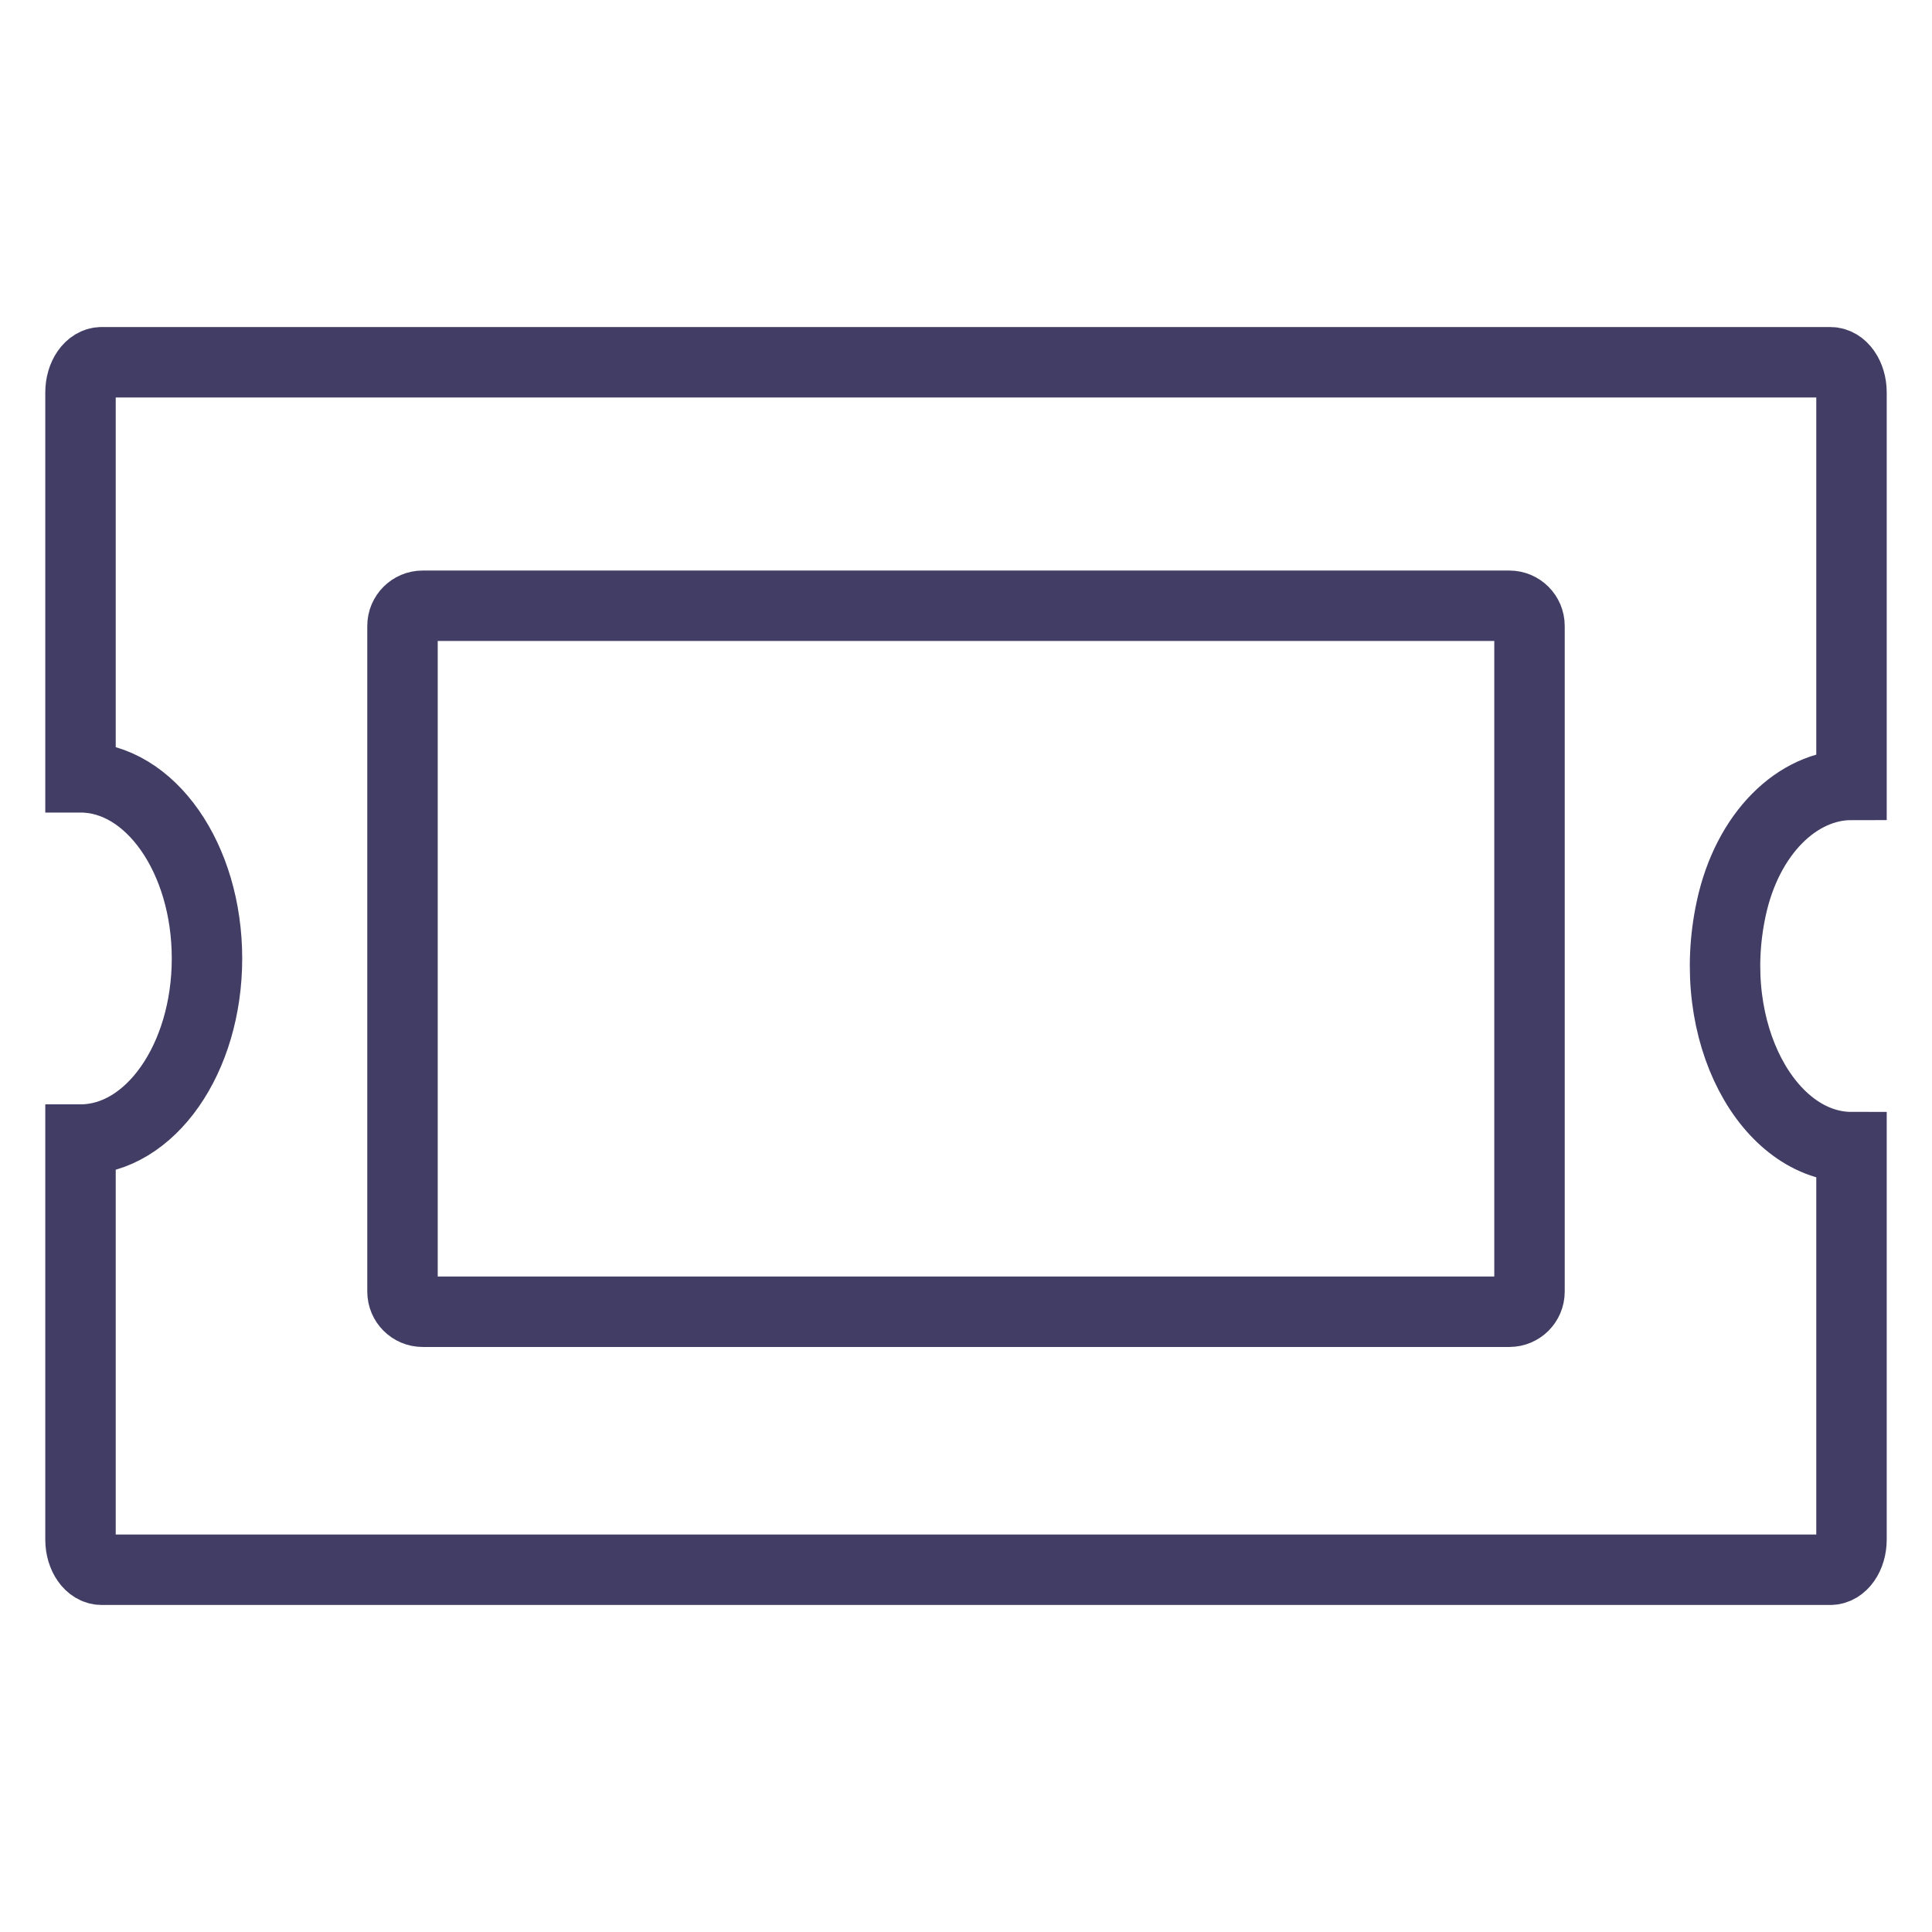
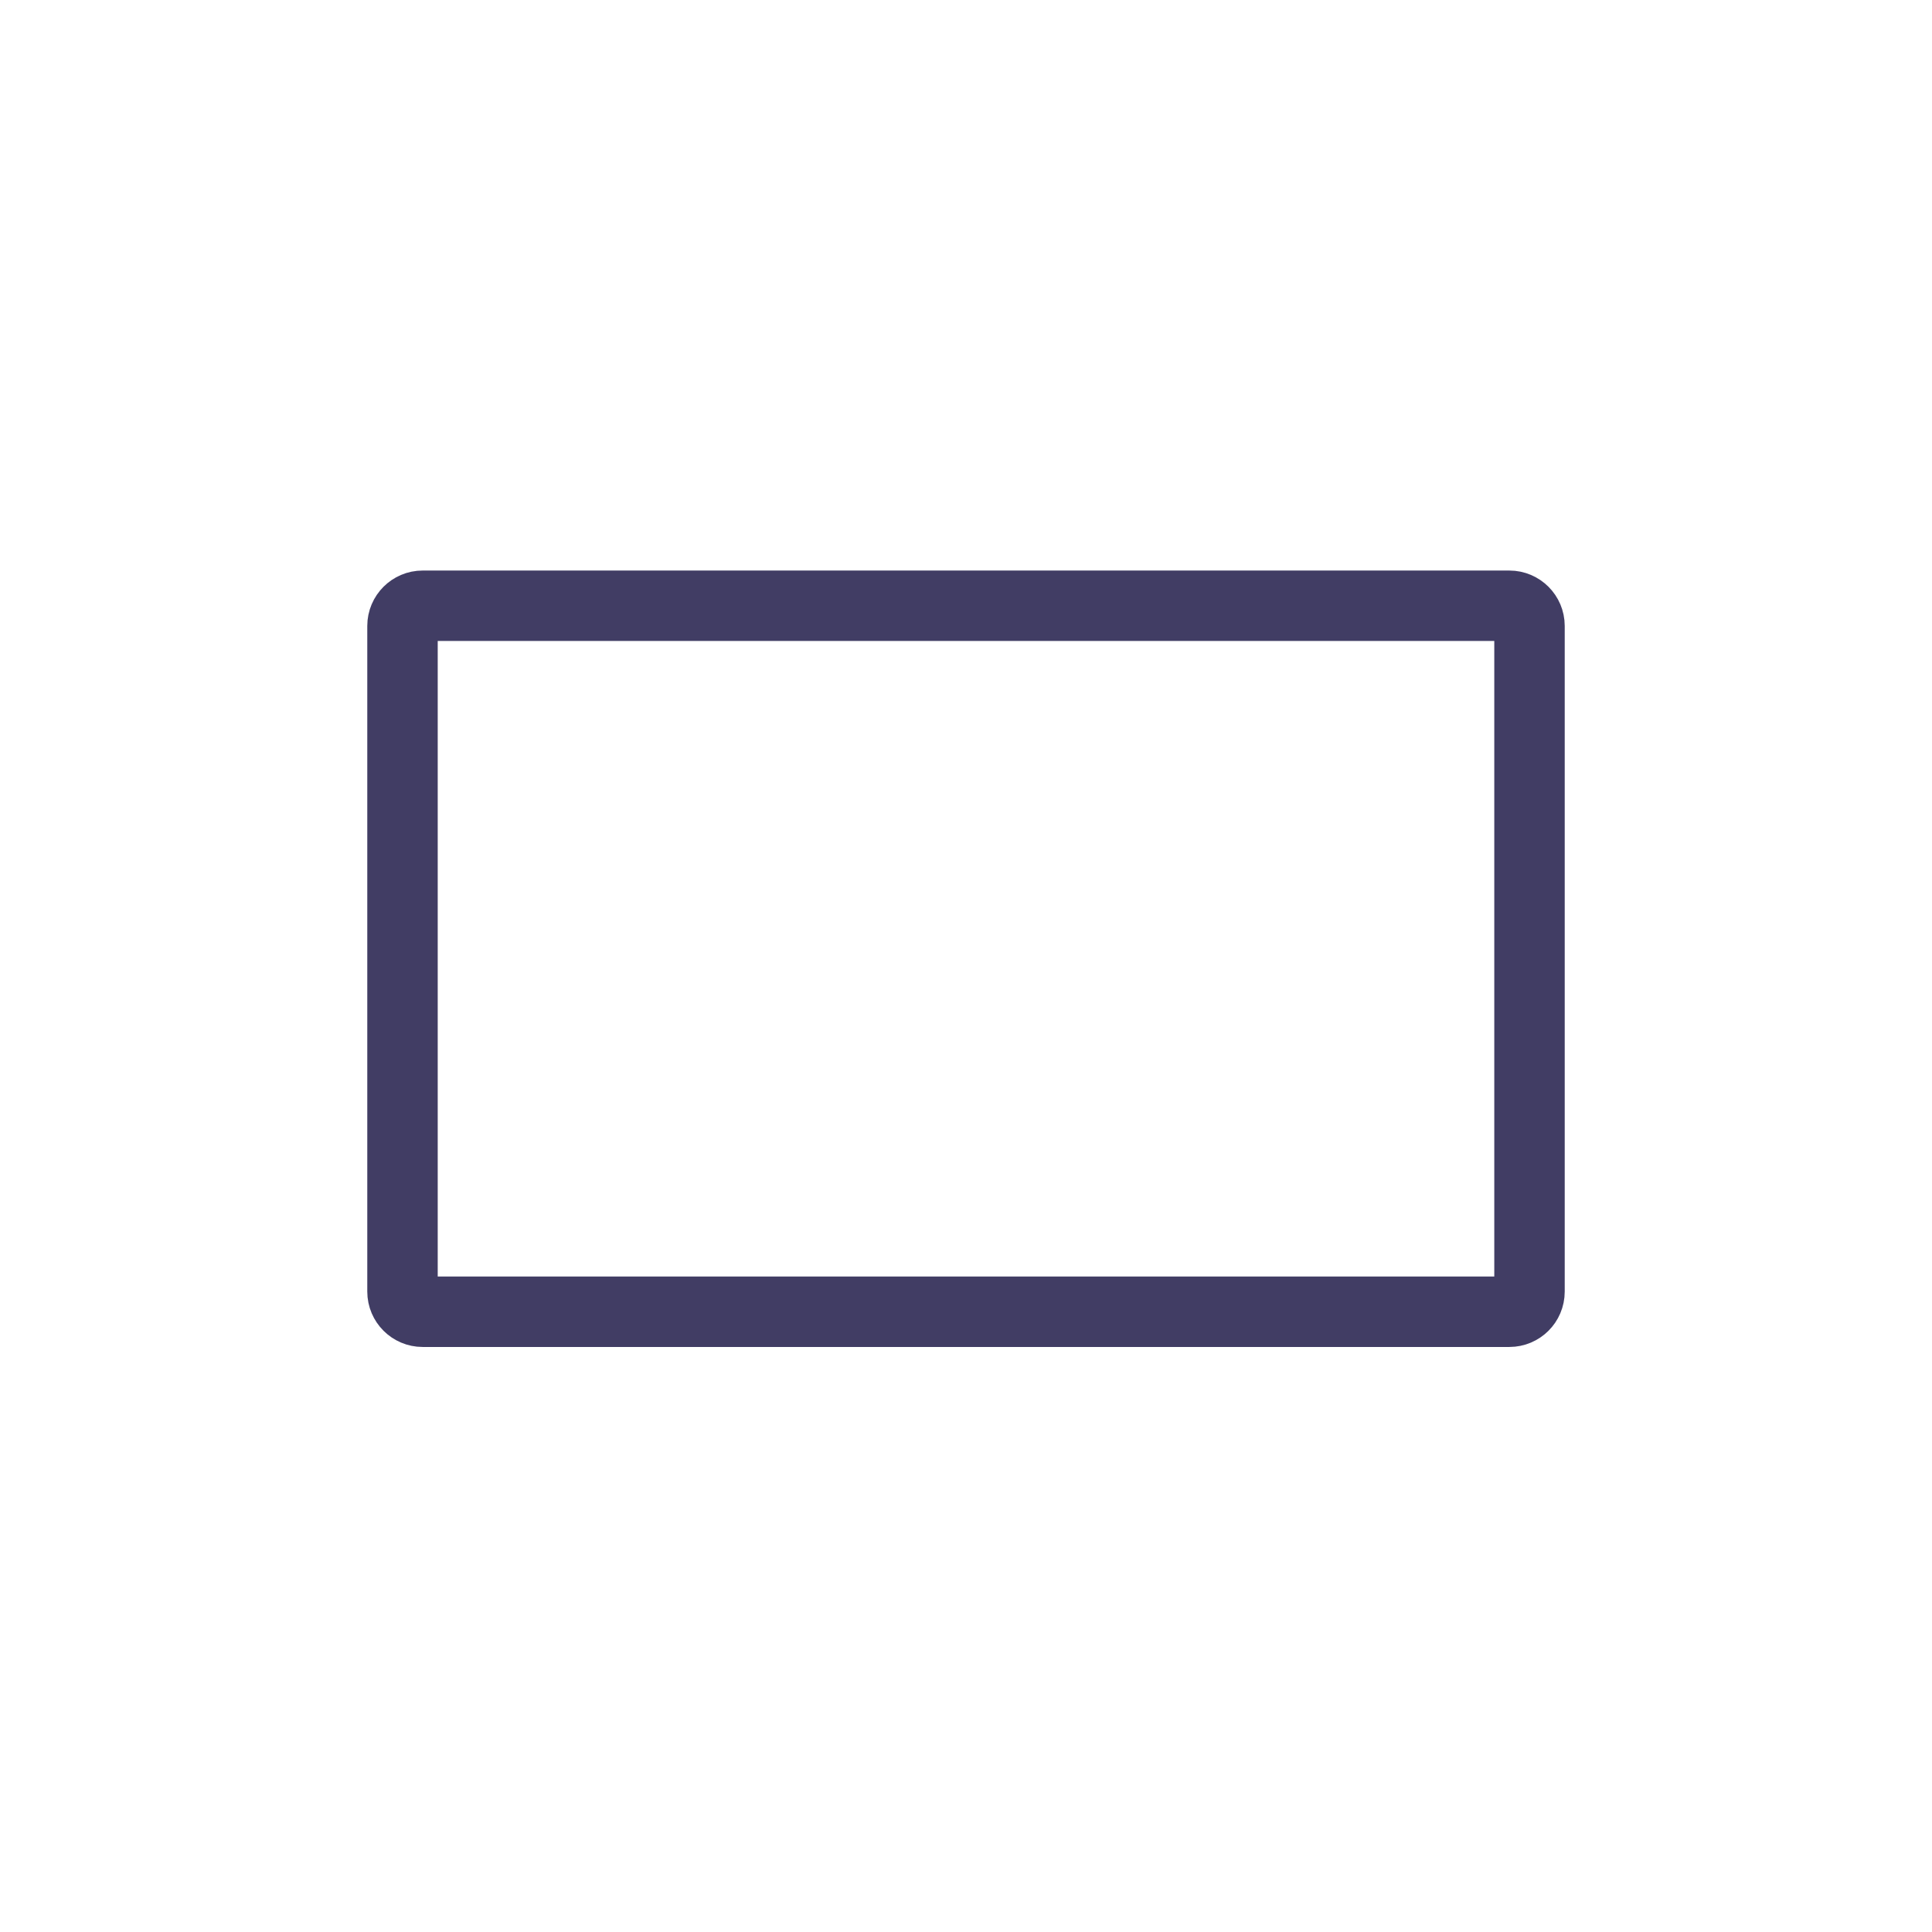
<svg xmlns="http://www.w3.org/2000/svg" version="1.1" id="Capa_10" x="0px" y="0px" viewBox="0 0 192 192" style="enable-background:new 0 0 192 192;" xml:space="preserve">
  <style type="text/css">
	.st0{fill:none;stroke:#413D64;stroke-width:7;stroke-miterlimit:10;}
</style>
-   <path class="st0" d="M184,114c-8.25,0-14.64-11.38-11.94-23.77C173.66,82.85,178.6,78,184,78h0V39c0-1.66-0.94-3-2.1-3H10.1  C8.94,36,8,37.34,8,39v38.25c6.94,0,12.57,8.06,12.57,18c0,9.94-5.63,18-12.57,18V153c0,1.66,0.94,3,2.1,3H181.9  c1.16,0,2.1-1.34,2.1-3V114L184,114z" />
  <path class="st0" d="M150,130.36H42c-1.1,0-2-0.9-2-2V62.2c0-1.1,0.9-2,2-2h108c1.1,0,2,0.9,2,2v66.16  C152,129.47,151.1,130.36,150,130.36z" />
</svg>